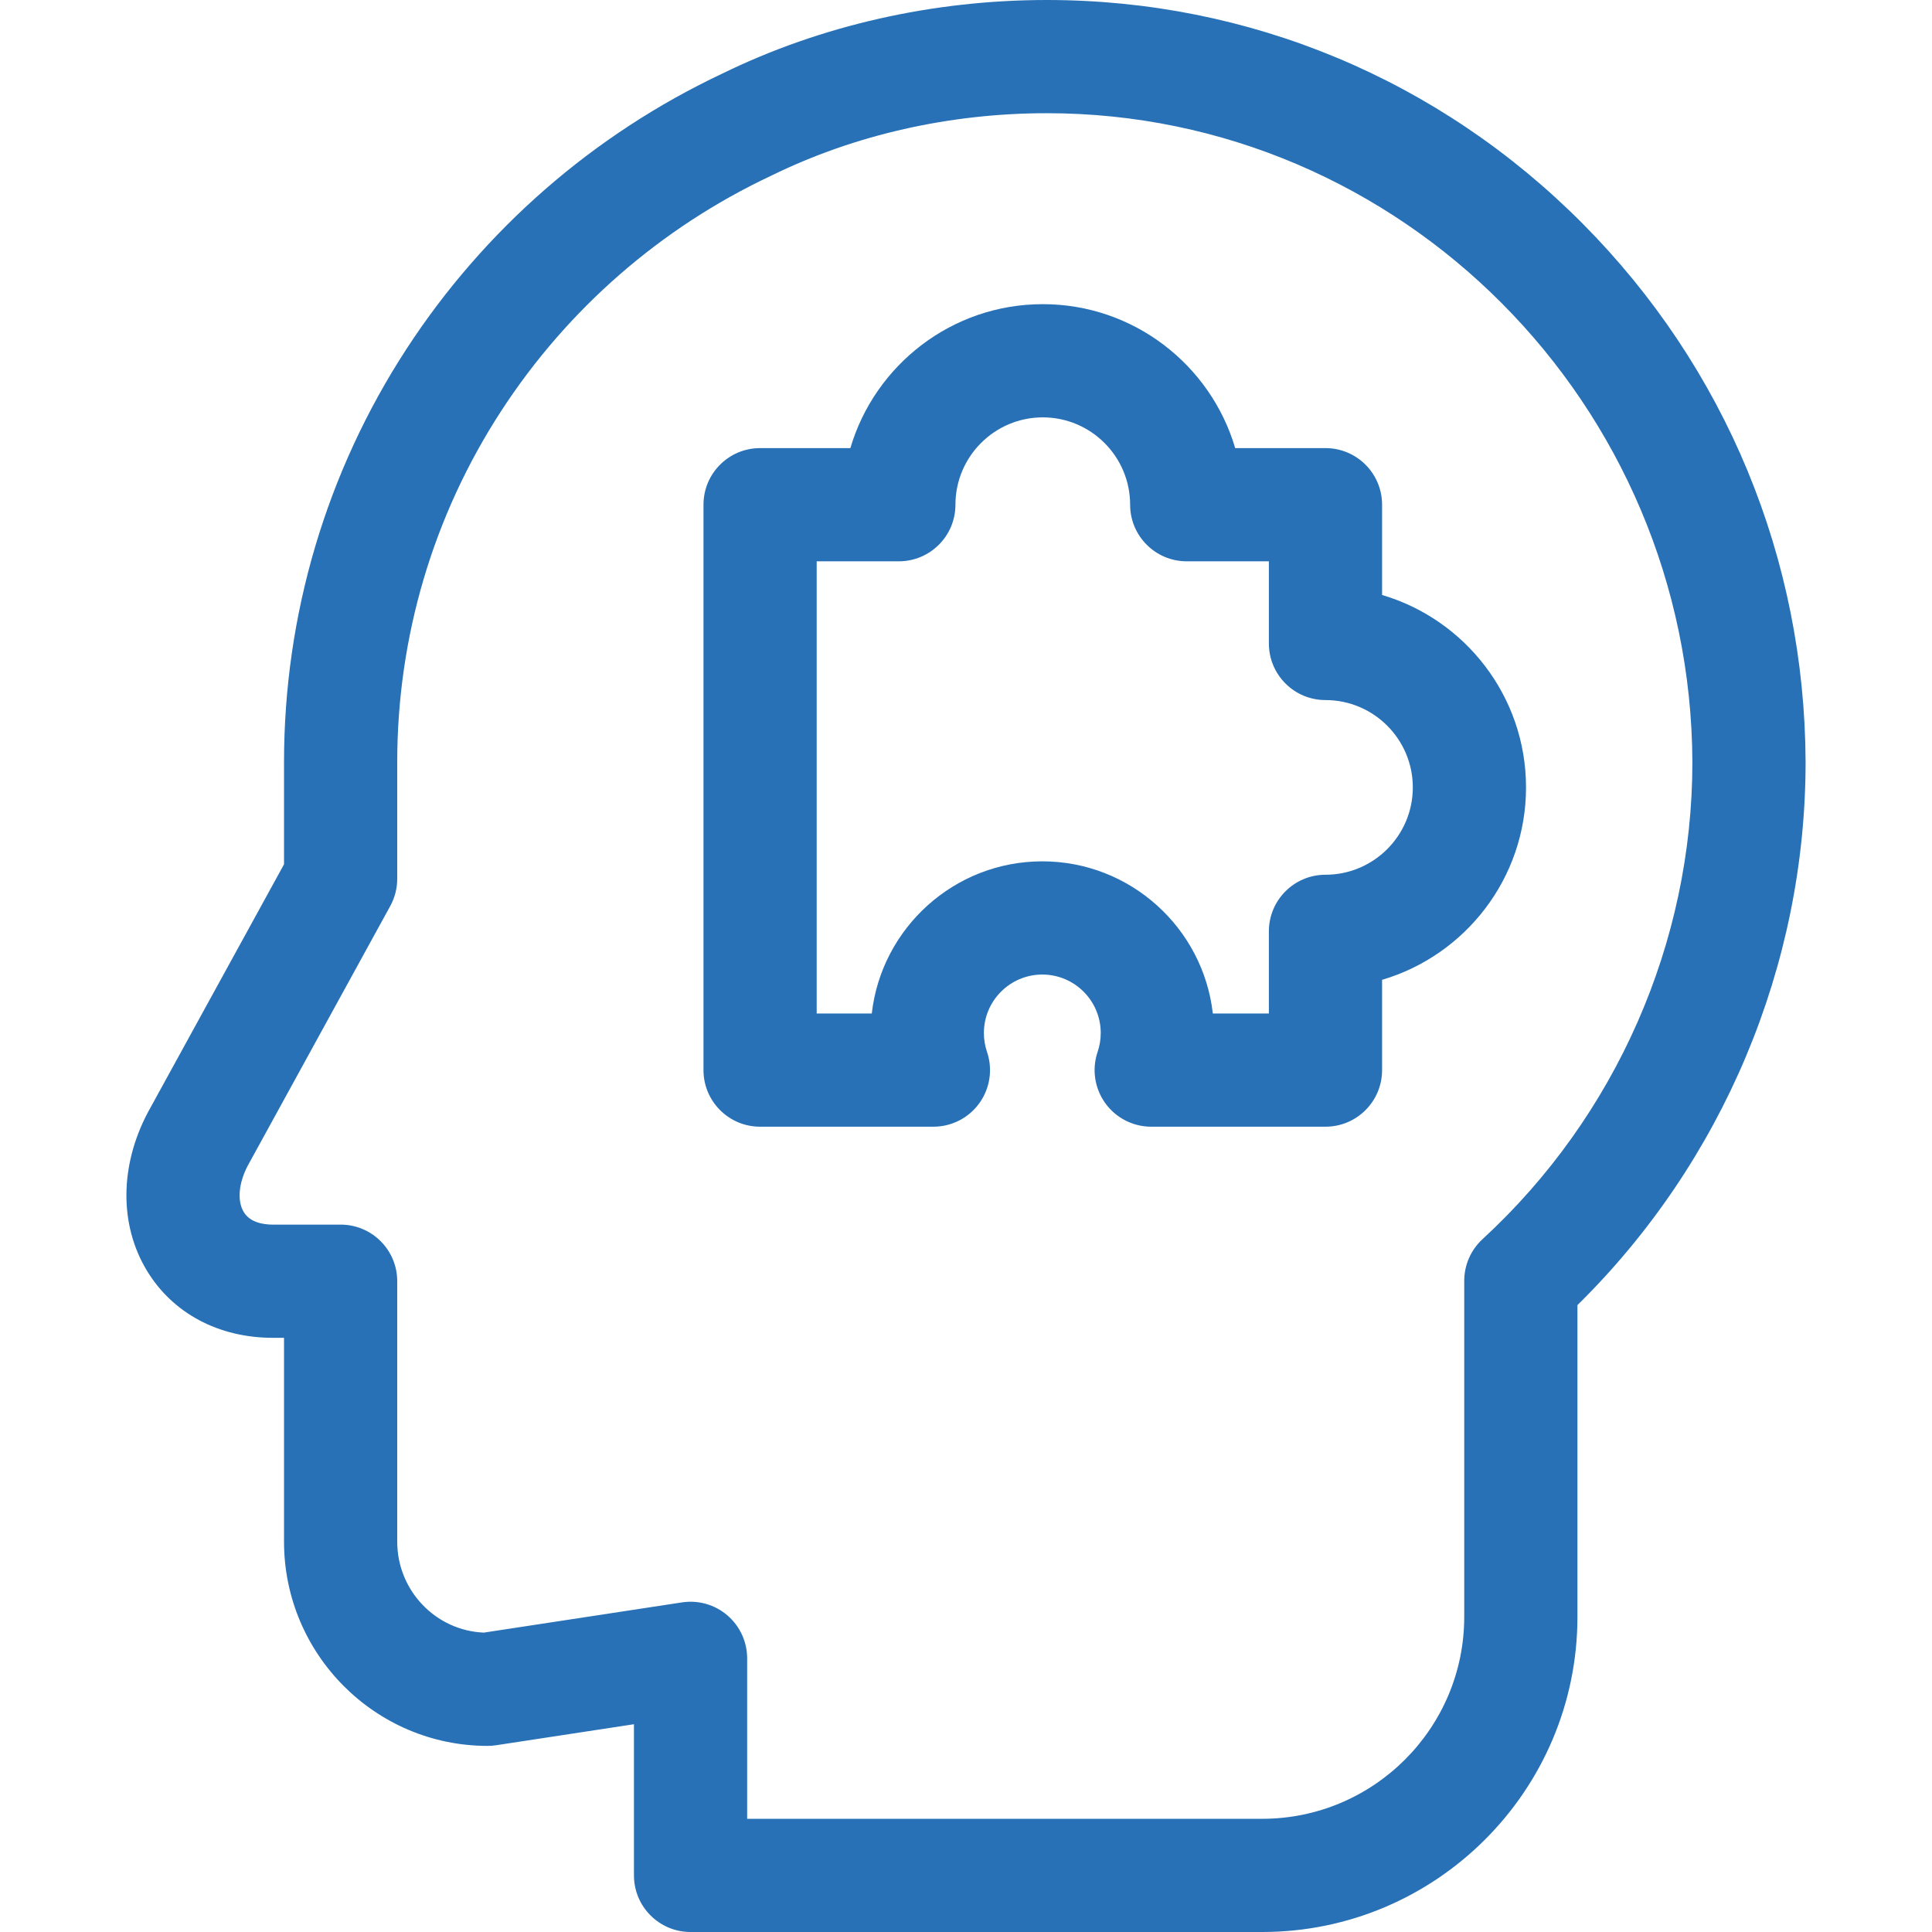
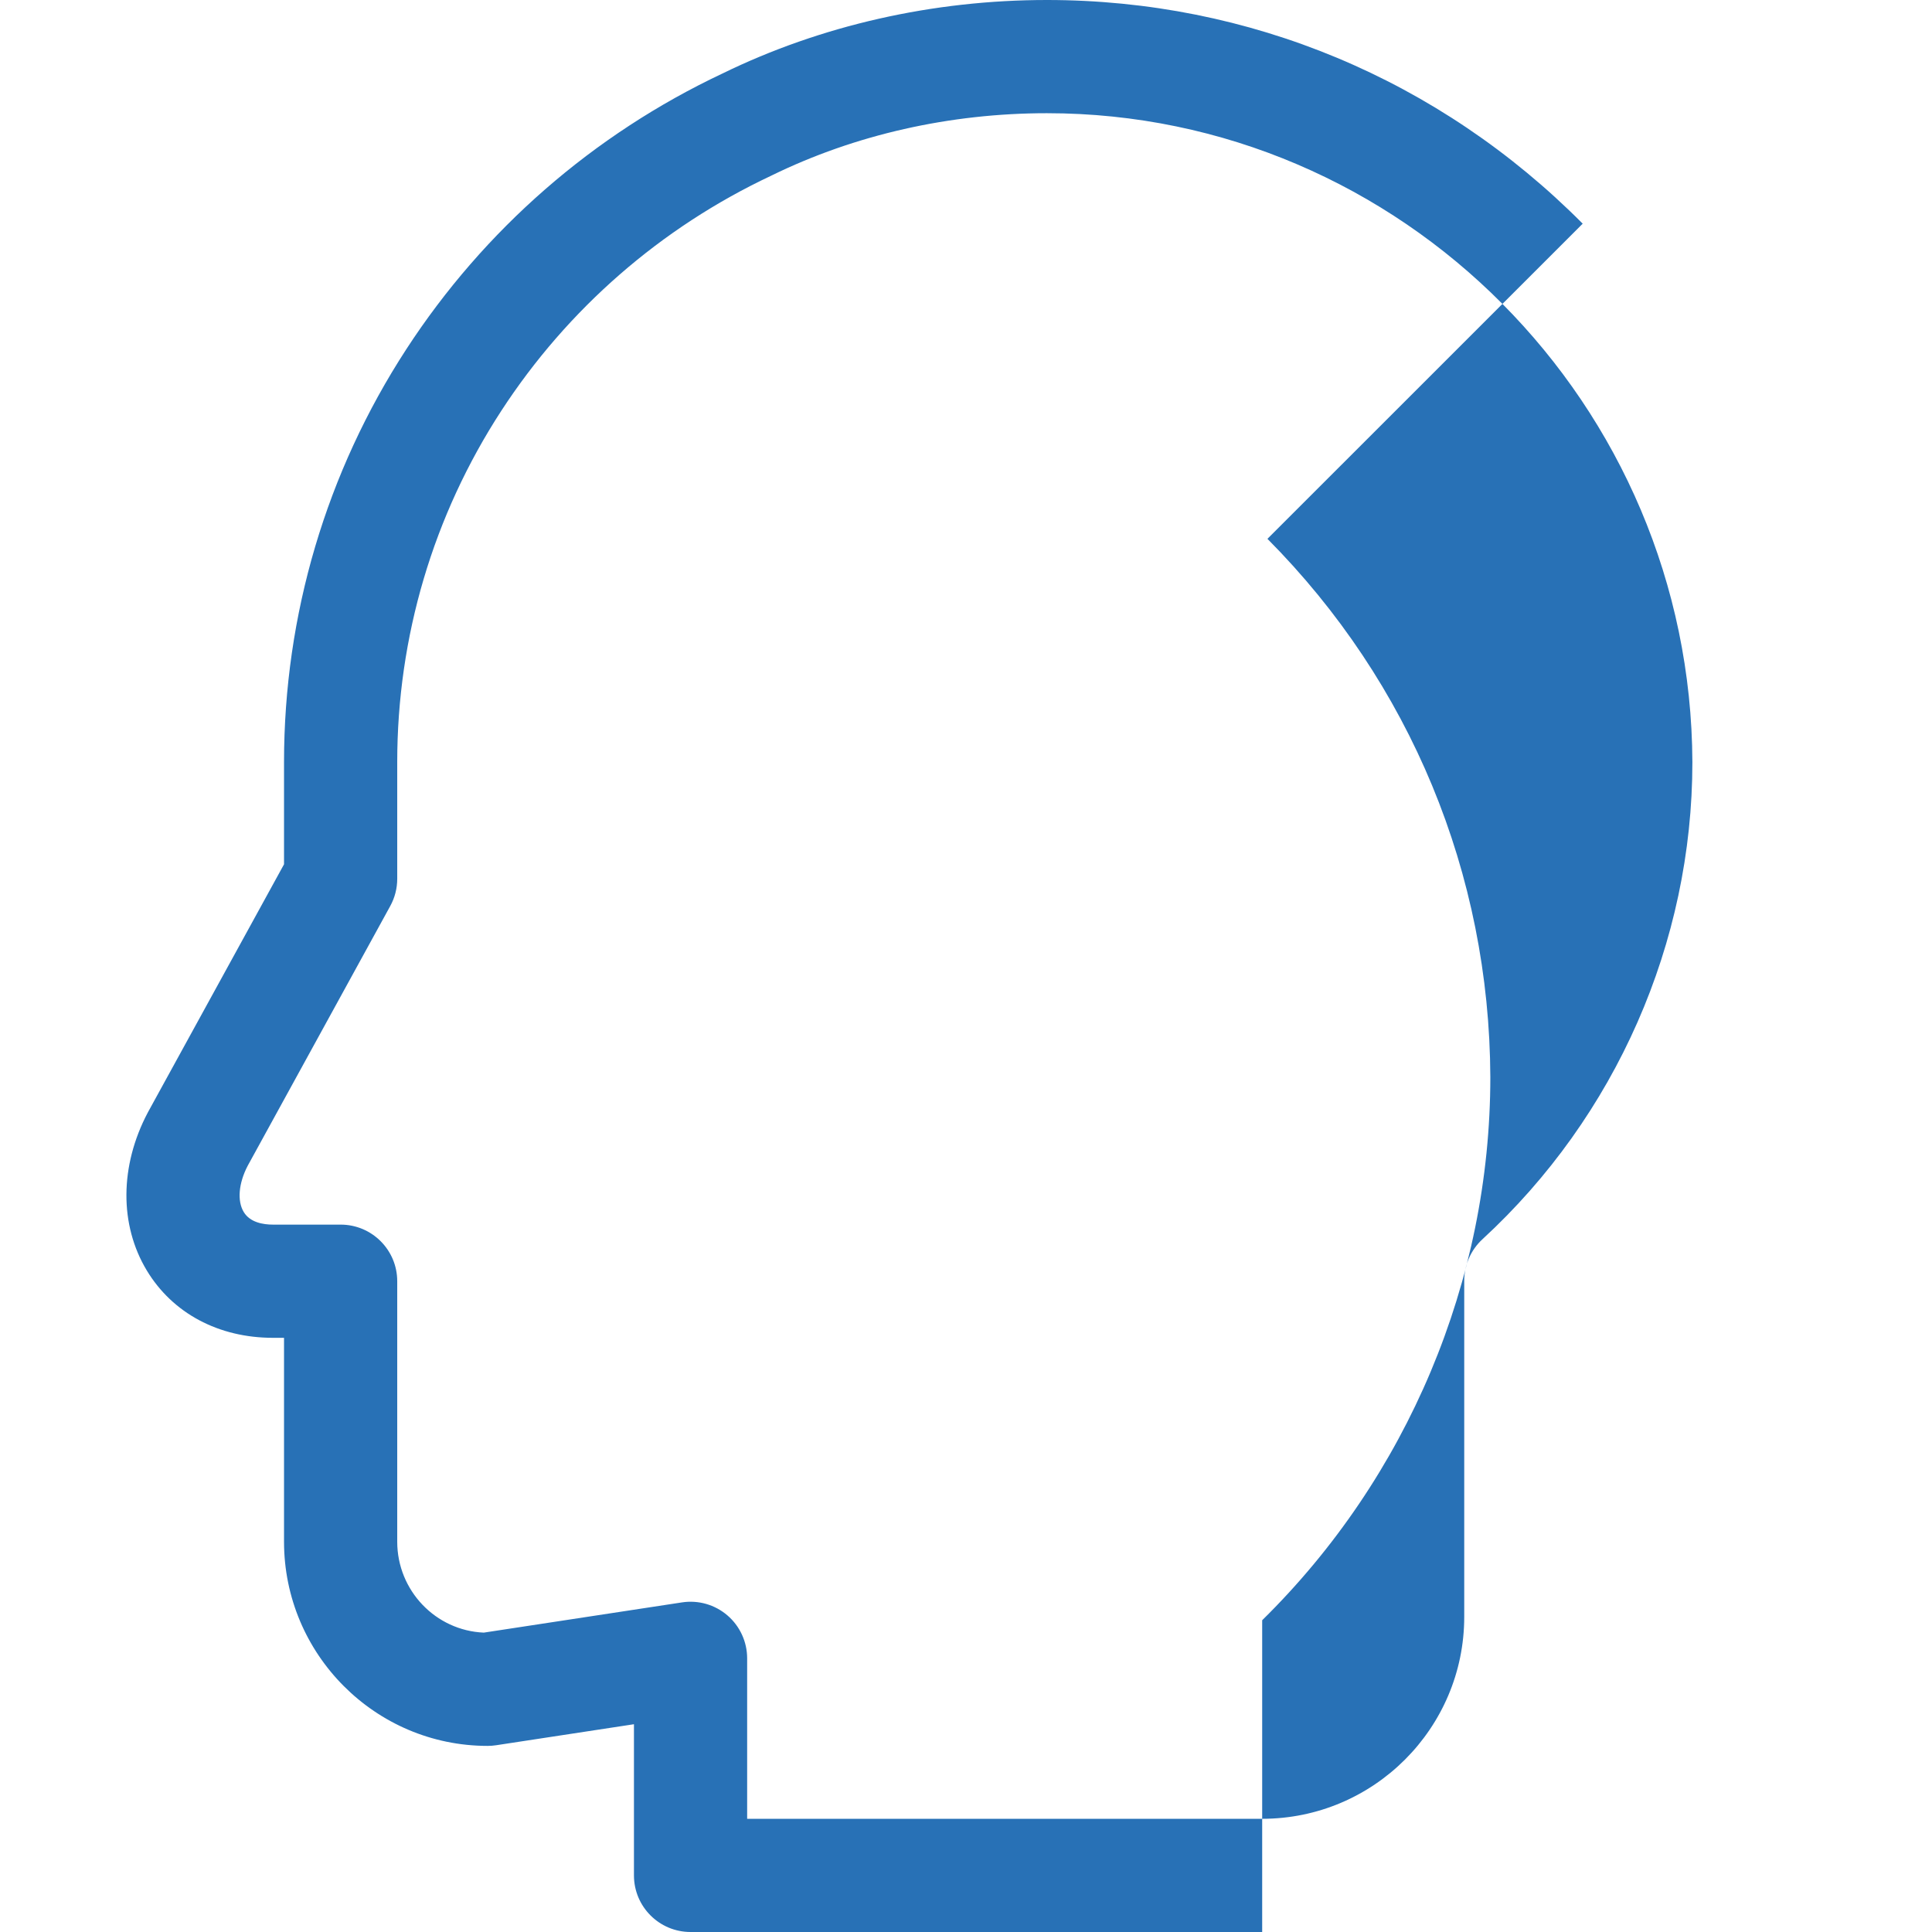
<svg xmlns="http://www.w3.org/2000/svg" version="1.1" width="512" height="512" x="0" y="0" viewBox="0 0 512 512" style="enable-background:new 0 0 512 512" xml:space="preserve" class="">
  <g>
-     <path d="m419.43 59.276c-37.975-38.224-88.404-59.276-141.999-59.276-30.181 0-59.912 6.739-85.984 19.488-34.191 16.119-63.149 41.366-83.744 73.017-21.218 32.609-32.434 70.465-32.434 109.473v27.067l-36.003 65.602c-.04.072-.079.146-.118.219-7.44 14.107-7.532 29.741-.246 41.823 6.841 11.341 19.028 17.846 33.438 17.846h2.93v54.029c0 29.84 24.2 54.116 53.946 54.116.757 0 1.513-.058 2.262-.172l36.526-5.57v40.062c0 8.284 6.716 15 15 15h151.486c46.068 0 83.547-37.466 83.547-83.519v-82.617c38.506-37.878 60.462-89.939 60.462-143.944-.209-53.854-21.186-104.513-59.069-142.644zm-26.552 269.122c-3.086 2.84-4.842 6.842-4.842 11.036v89.047c0 29.511-24.021 53.519-53.547 53.519h-136.486v-42.523c0-4.373-1.908-8.528-5.226-11.378-3.317-2.851-7.711-4.111-12.036-3.45l-52.527 8.011c-12.742-.53-22.945-11.136-22.945-24.096v-69.029c0-8.284-6.716-15-15-15h-17.93c-2.615 0-6.083-.579-7.748-3.34-1.769-2.933-1.368-7.613 1.041-12.236l37.786-68.851c1.214-2.212 1.851-4.693 1.851-7.217v-30.913c0-33.185 9.537-65.382 27.579-93.111 17.574-27.008 42.293-48.547 71.484-62.286.07-.033.141-.067.21-.102 22.013-10.781 47.217-16.479 72.889-16.479 93.96 0 170.701 77.175 171.067 171.978 0 47.806-20.272 93.885-55.62 126.42z" fill="#2871b6" data-original="#000000" class="" />
-     <path d="m366.266 157.679v-23.926c0-8.284-6.716-15-15-15h-23.926c-6.489-22.025-26.894-38.147-50.992-38.147s-44.502 16.122-50.991 38.147h-23.926c-8.284 0-15 6.716-15 15v149.834c0 8.284 6.716 15 15 15h45.934c4.84 0 9.383-2.335 12.199-6.271s3.561-8.989 1.998-13.57c-.545-1.598-.821-3.279-.821-4.999 0-8.537 6.945-15.483 15.482-15.483s15.482 6.946 15.482 15.483c0 1.72-.276 3.401-.821 4.999-1.563 4.581-.818 9.634 1.998 13.57s7.359 6.271 12.199 6.271h46.185c8.284 0 15-6.716 15-15v-23.926c22.024-6.489 38.146-26.893 38.146-50.991s-16.122-44.502-38.146-50.991zm-15 74.137c-8.284 0-15 6.716-15 15v21.771h-14.852c-2.568-22.66-21.855-40.324-45.191-40.324s-42.623 17.664-45.191 40.324h-14.601v-119.834h21.771c8.284 0 15-6.716 15-15 0-12.764 10.384-23.147 23.146-23.147 12.764 0 23.147 10.384 23.147 23.147 0 8.284 6.716 15 15 15h21.771v21.771c0 8.284 6.716 15 15 15 12.763 0 23.146 10.384 23.146 23.146s-10.383 23.146-23.146 23.146z" fill="#2871b6" data-original="#000000" class="" />
+     <path d="m419.43 59.276c-37.975-38.224-88.404-59.276-141.999-59.276-30.181 0-59.912 6.739-85.984 19.488-34.191 16.119-63.149 41.366-83.744 73.017-21.218 32.609-32.434 70.465-32.434 109.473v27.067l-36.003 65.602c-.04.072-.079.146-.118.219-7.44 14.107-7.532 29.741-.246 41.823 6.841 11.341 19.028 17.846 33.438 17.846h2.93v54.029c0 29.84 24.2 54.116 53.946 54.116.757 0 1.513-.058 2.262-.172l36.526-5.57v40.062c0 8.284 6.716 15 15 15h151.486v-82.617c38.506-37.878 60.462-89.939 60.462-143.944-.209-53.854-21.186-104.513-59.069-142.644zm-26.552 269.122c-3.086 2.84-4.842 6.842-4.842 11.036v89.047c0 29.511-24.021 53.519-53.547 53.519h-136.486v-42.523c0-4.373-1.908-8.528-5.226-11.378-3.317-2.851-7.711-4.111-12.036-3.45l-52.527 8.011c-12.742-.53-22.945-11.136-22.945-24.096v-69.029c0-8.284-6.716-15-15-15h-17.93c-2.615 0-6.083-.579-7.748-3.34-1.769-2.933-1.368-7.613 1.041-12.236l37.786-68.851c1.214-2.212 1.851-4.693 1.851-7.217v-30.913c0-33.185 9.537-65.382 27.579-93.111 17.574-27.008 42.293-48.547 71.484-62.286.07-.033.141-.067.21-.102 22.013-10.781 47.217-16.479 72.889-16.479 93.96 0 170.701 77.175 171.067 171.978 0 47.806-20.272 93.885-55.62 126.42z" fill="#2871b6" data-original="#000000" class="" />
  </g>
</svg>